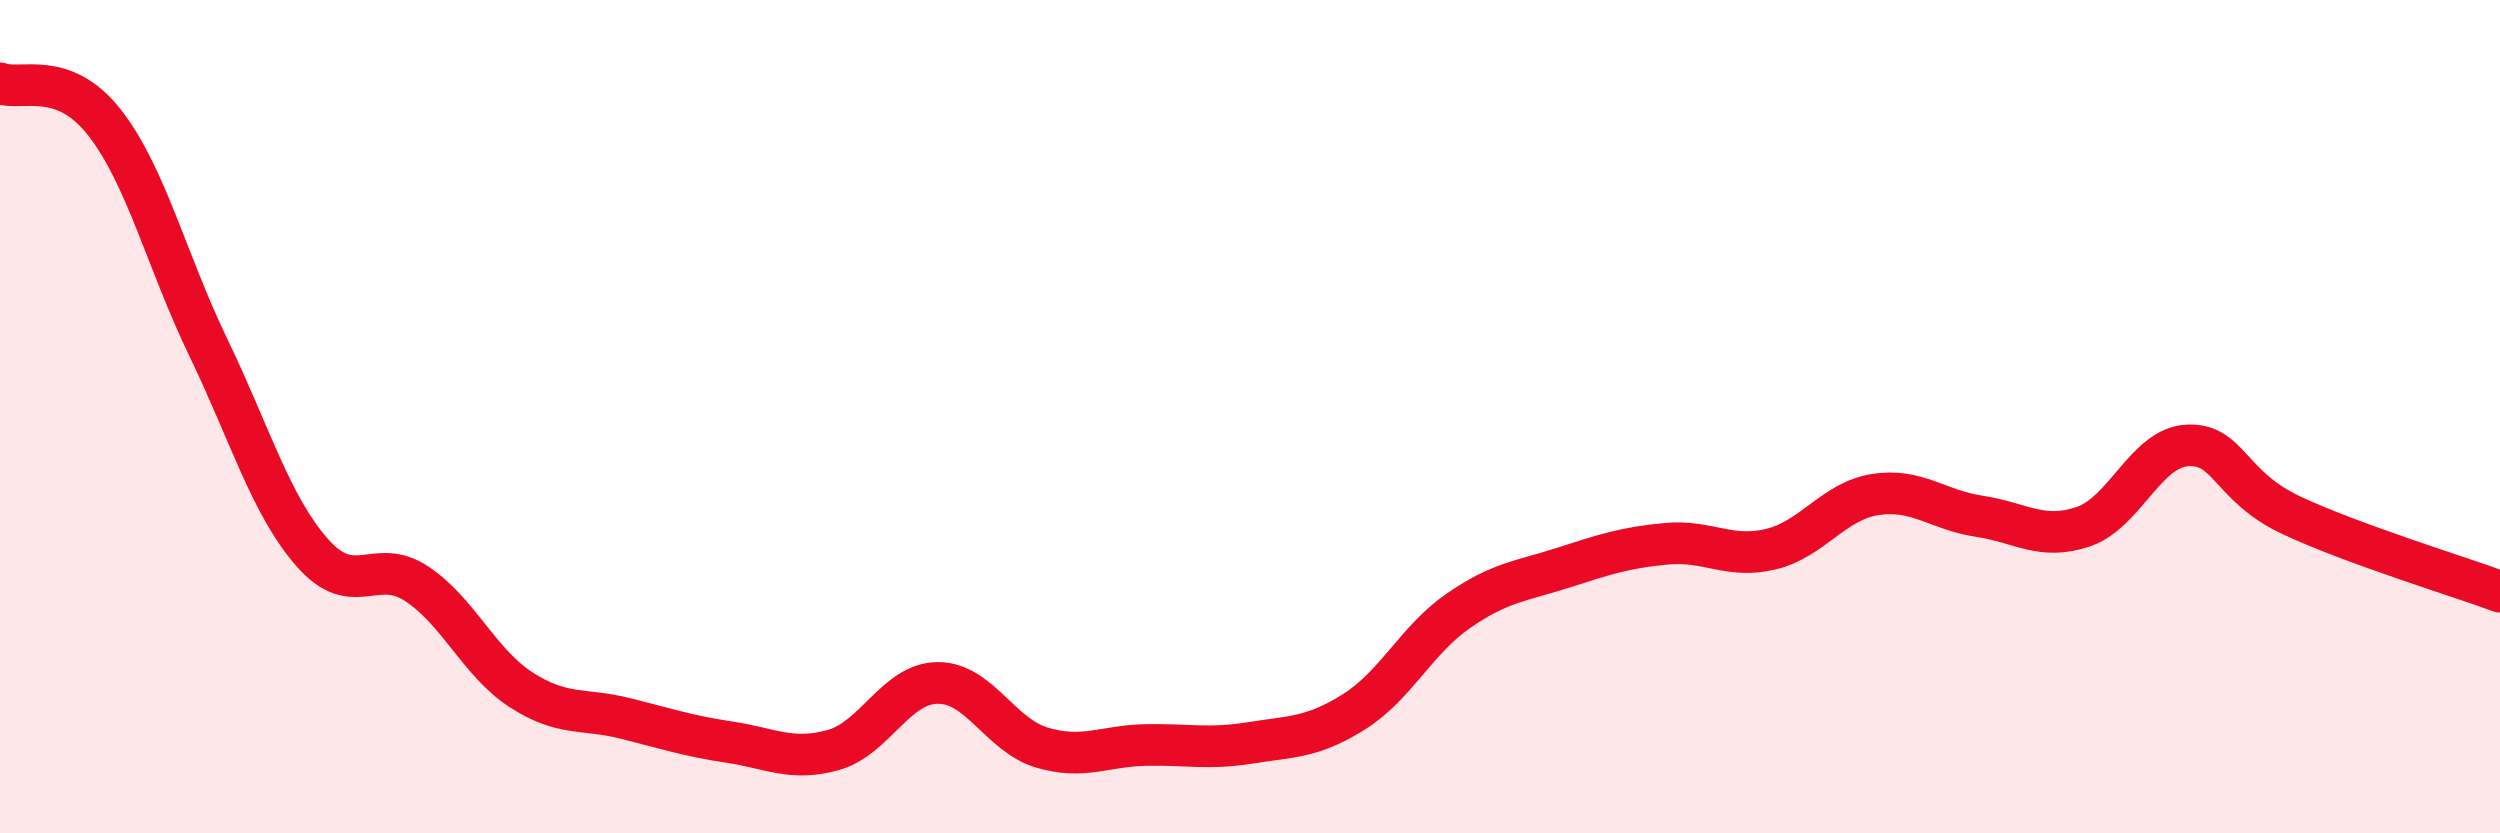
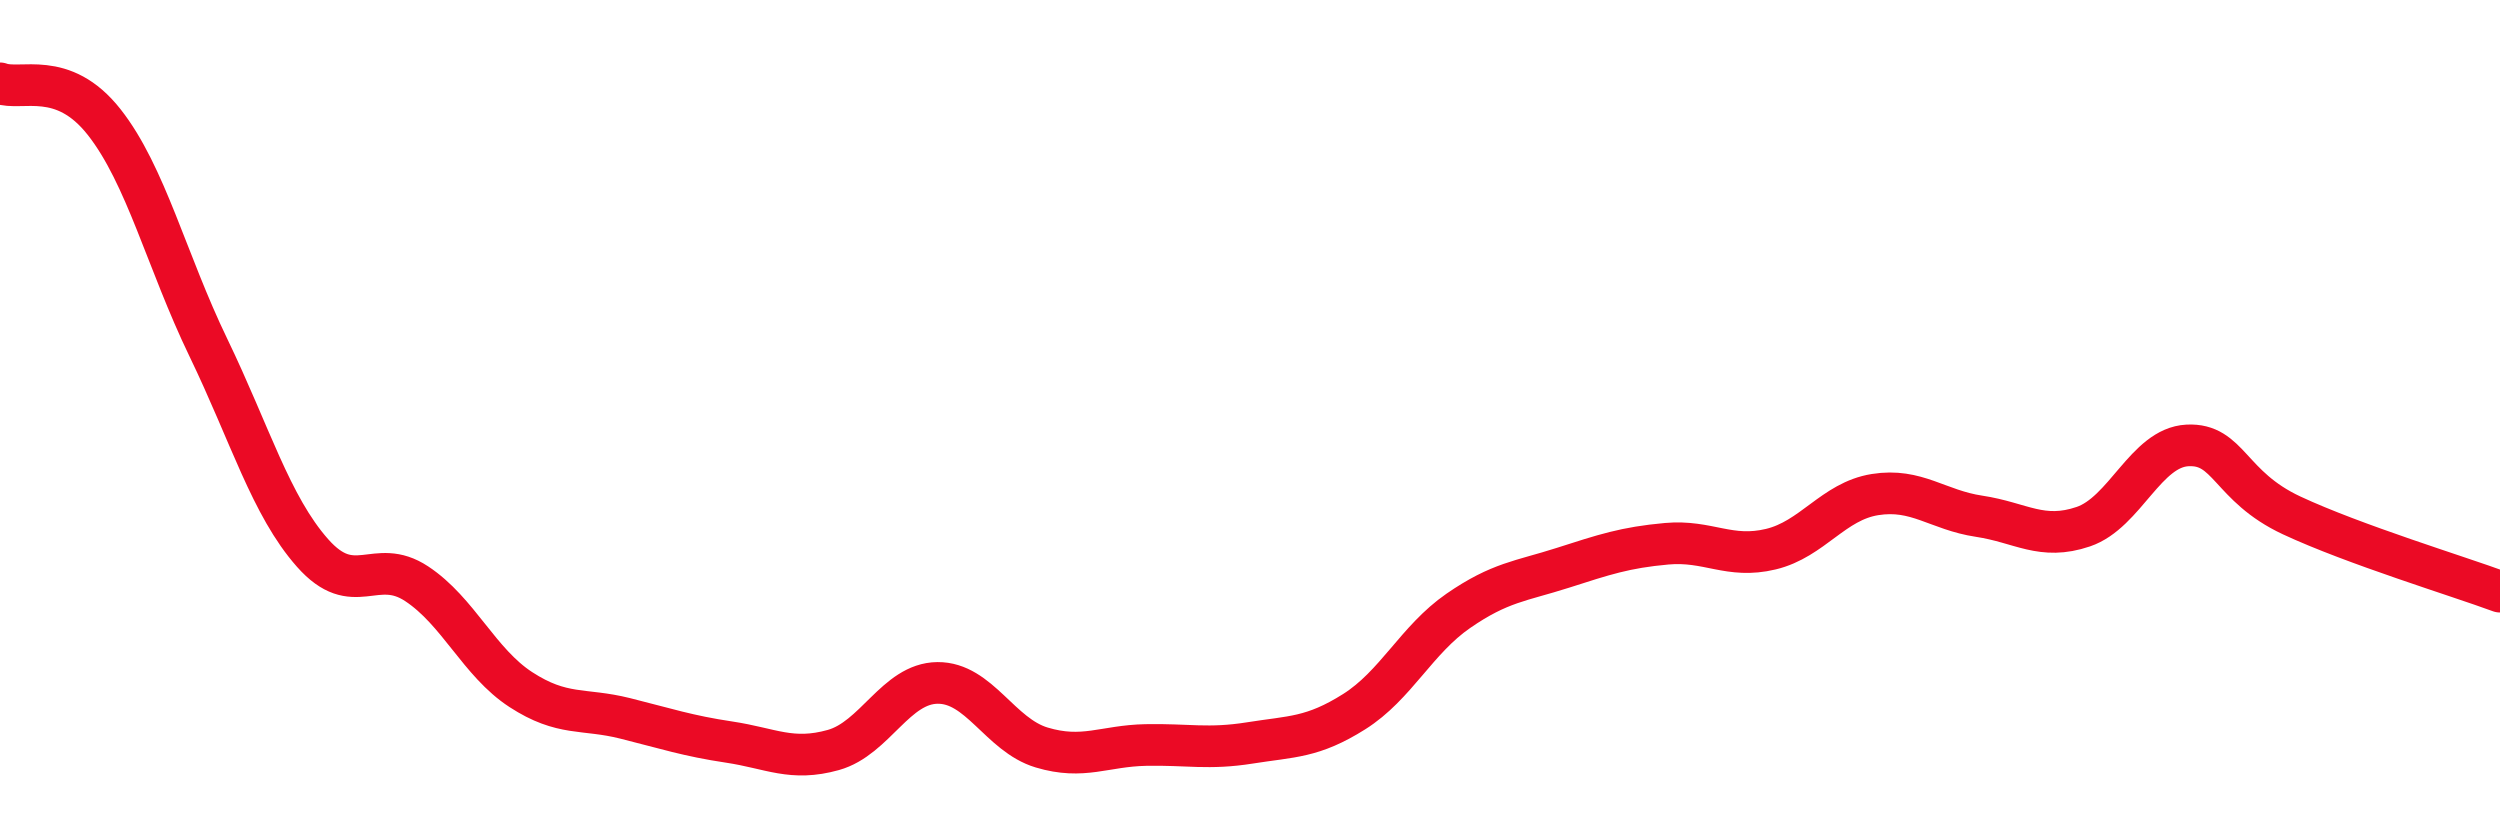
<svg xmlns="http://www.w3.org/2000/svg" width="60" height="20" viewBox="0 0 60 20">
-   <path d="M 0,2 C 0.5,2.19 1.5,1.66 2.5,2.93 C 3.5,4.2 4,6.27 5,8.34 C 6,10.41 6.5,12.14 7.5,13.27 C 8.5,14.4 9,13.35 10,14.01 C 11,14.67 11.5,15.9 12.5,16.55 C 13.5,17.2 14,16.99 15,17.24 C 16,17.49 16.5,17.66 17.5,17.81 C 18.5,17.96 19,18.28 20,18 C 21,17.72 21.5,16.4 22.5,16.39 C 23.5,16.38 24,17.64 25,17.94 C 26,18.24 26.5,17.9 27.5,17.88 C 28.5,17.86 29,17.99 30,17.83 C 31,17.67 31.5,17.71 32.5,17.08 C 33.5,16.45 34,15.35 35,14.66 C 36,13.97 36.5,13.95 37.5,13.63 C 38.5,13.31 39,13.14 40,13.05 C 41,12.96 41.5,13.42 42.5,13.18 C 43.5,12.94 44,12.03 45,11.87 C 46,11.71 46.5,12.24 47.5,12.39 C 48.5,12.54 49,12.98 50,12.64 C 51,12.3 51.5,10.74 52.5,10.69 C 53.5,10.64 53.5,11.67 55,12.37 C 56.5,13.07 59,13.83 60,14.2L60 20L0 20Z" fill="#EB0A25" opacity="0.1" stroke-linecap="round" stroke-linejoin="round" />
  <path d="M 0,2 C 0.5,2.19 1.5,1.66 2.5,2.93 C 3.5,4.2 4,6.27 5,8.34 C 6,10.41 6.5,12.14 7.5,13.27 C 8.5,14.4 9,13.35 10,14.01 C 11,14.67 11.5,15.9 12.5,16.55 C 13.5,17.2 14,16.99 15,17.24 C 16,17.49 16.5,17.66 17.5,17.81 C 18.5,17.96 19,18.28 20,18 C 21,17.72 21.5,16.4 22.5,16.39 C 23.5,16.38 24,17.64 25,17.94 C 26,18.24 26.5,17.9 27.5,17.88 C 28.5,17.86 29,17.99 30,17.83 C 31,17.67 31.5,17.71 32.5,17.08 C 33.5,16.45 34,15.35 35,14.66 C 36,13.97 36.5,13.95 37.5,13.63 C 38.5,13.31 39,13.14 40,13.05 C 41,12.96 41.5,13.42 42.5,13.18 C 43.5,12.94 44,12.03 45,11.87 C 46,11.71 46.5,12.24 47.5,12.39 C 48.5,12.54 49,12.98 50,12.64 C 51,12.3 51.5,10.74 52.5,10.69 C 53.5,10.64 53.5,11.67 55,12.37 C 56.5,13.07 59,13.83 60,14.2" stroke="#EB0A25" stroke-width="1" fill="none" stroke-linecap="round" stroke-linejoin="round" />
</svg>